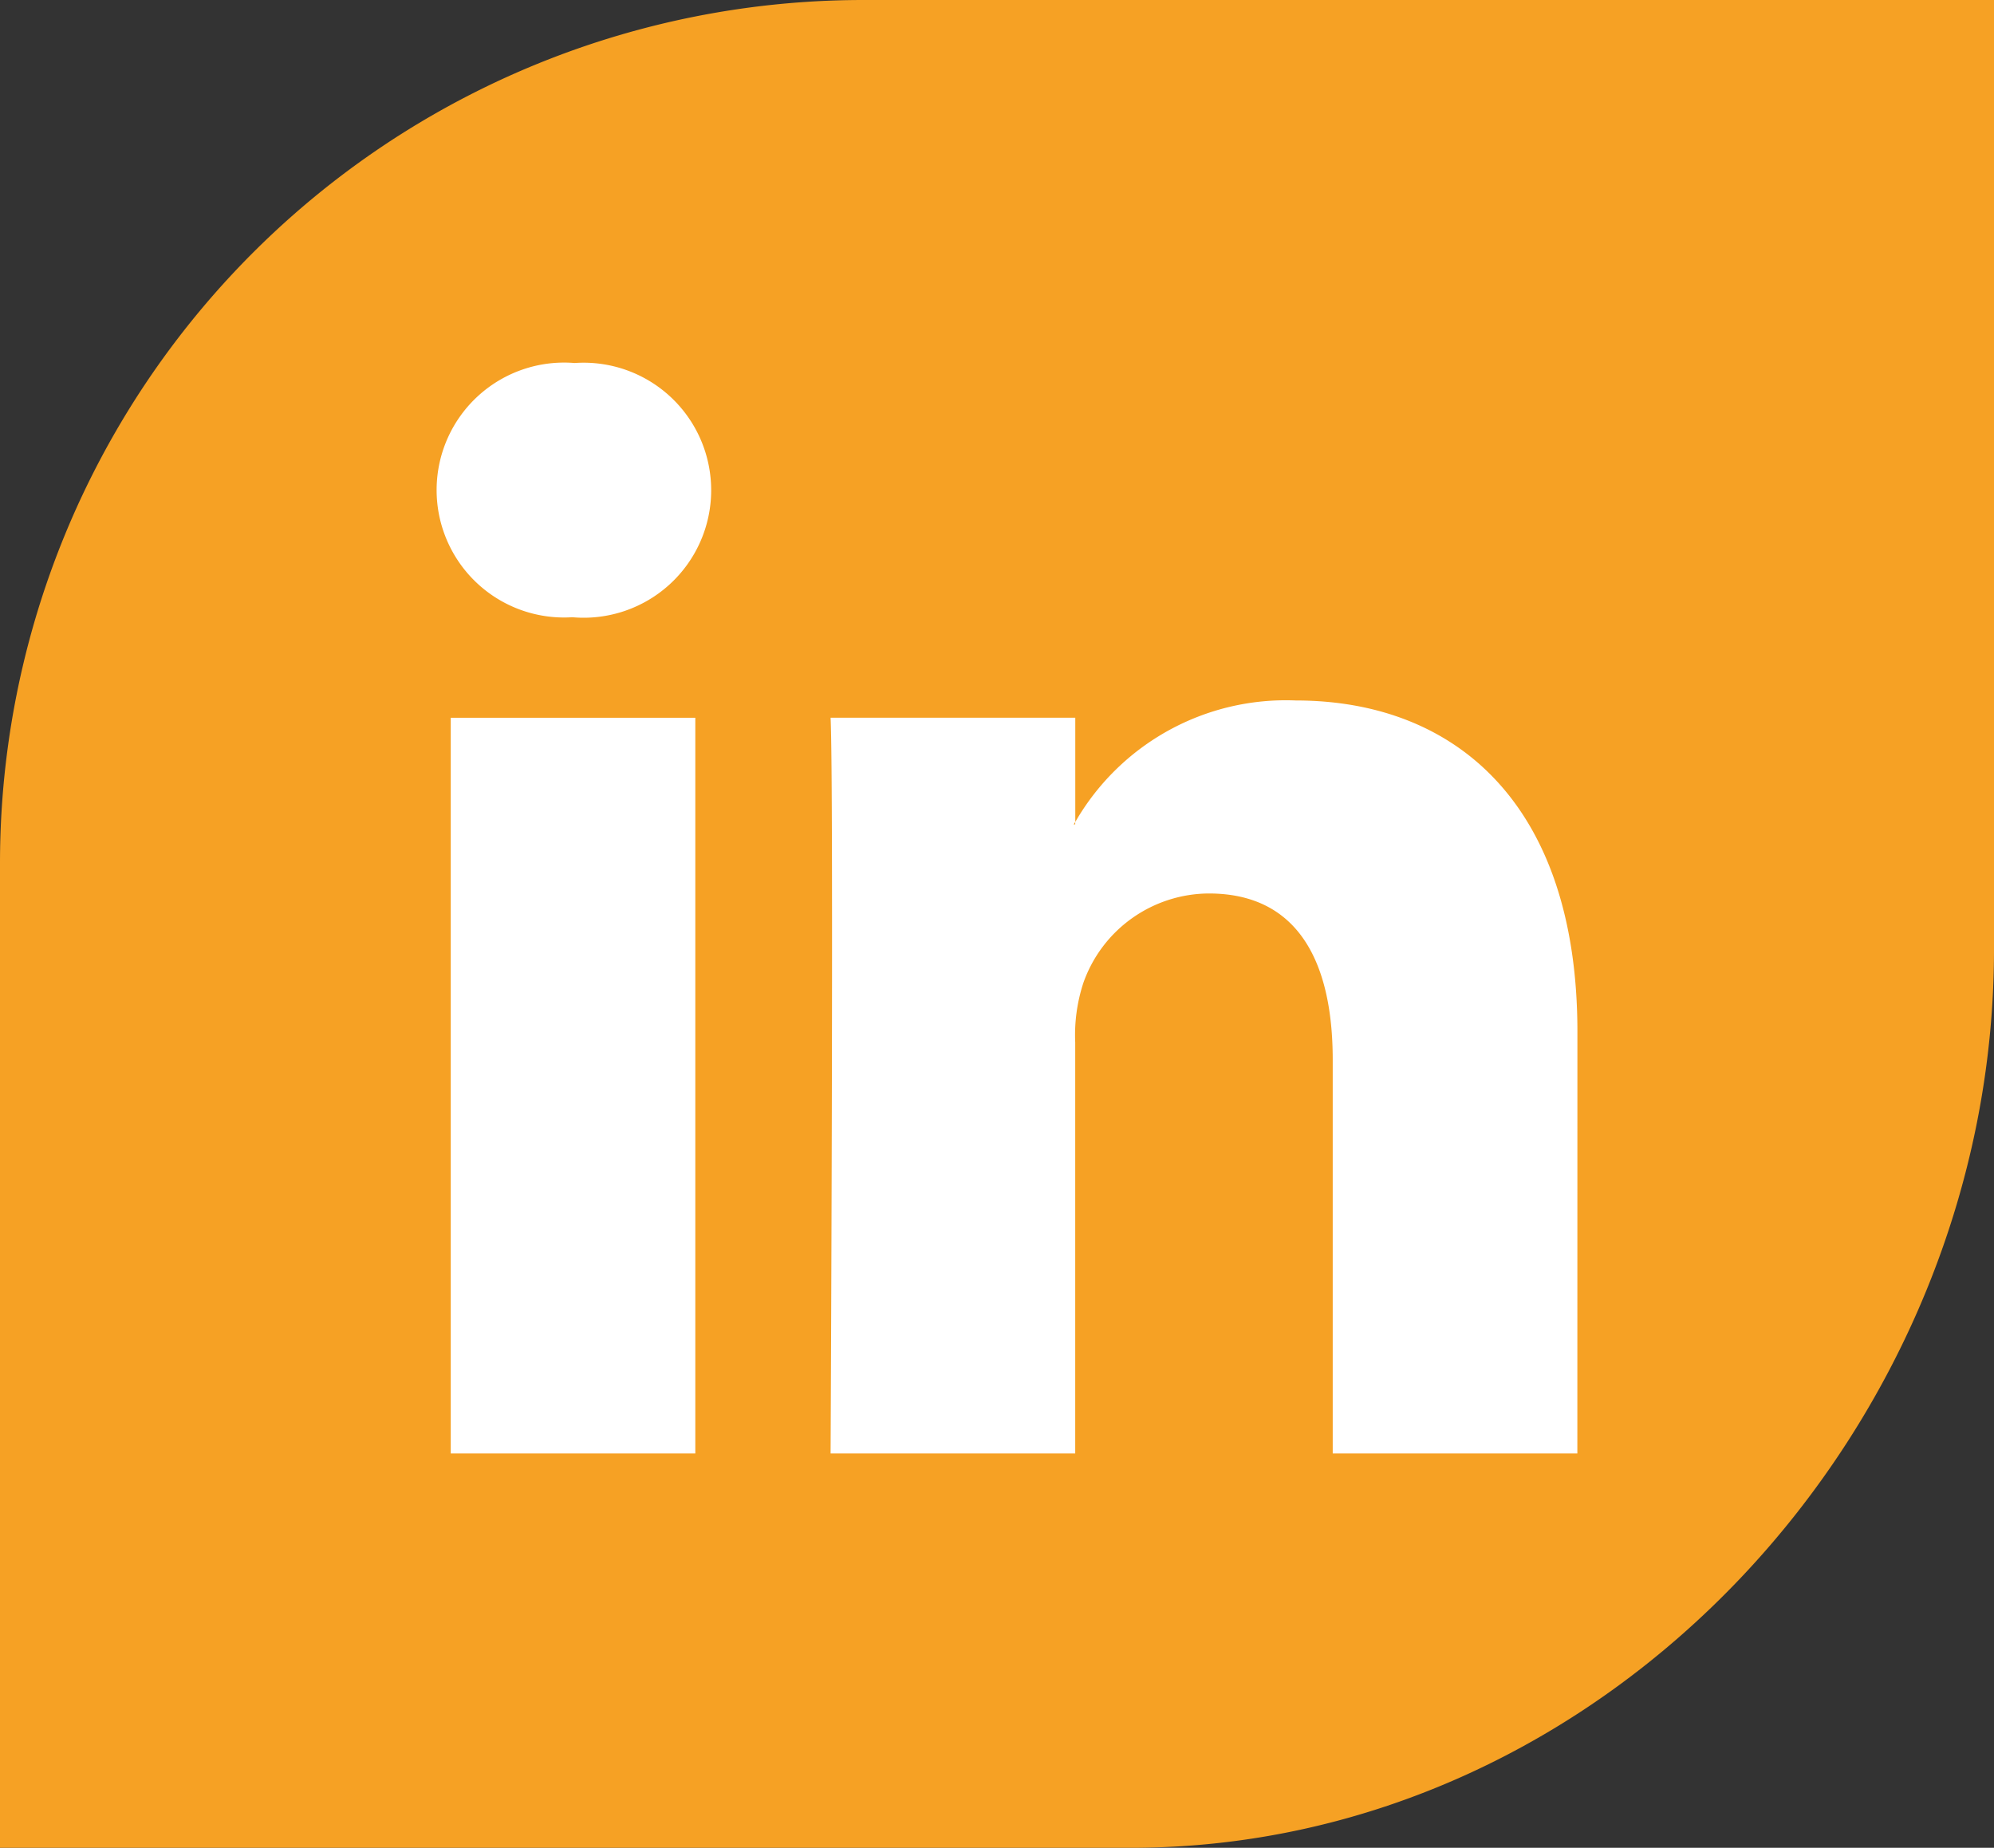
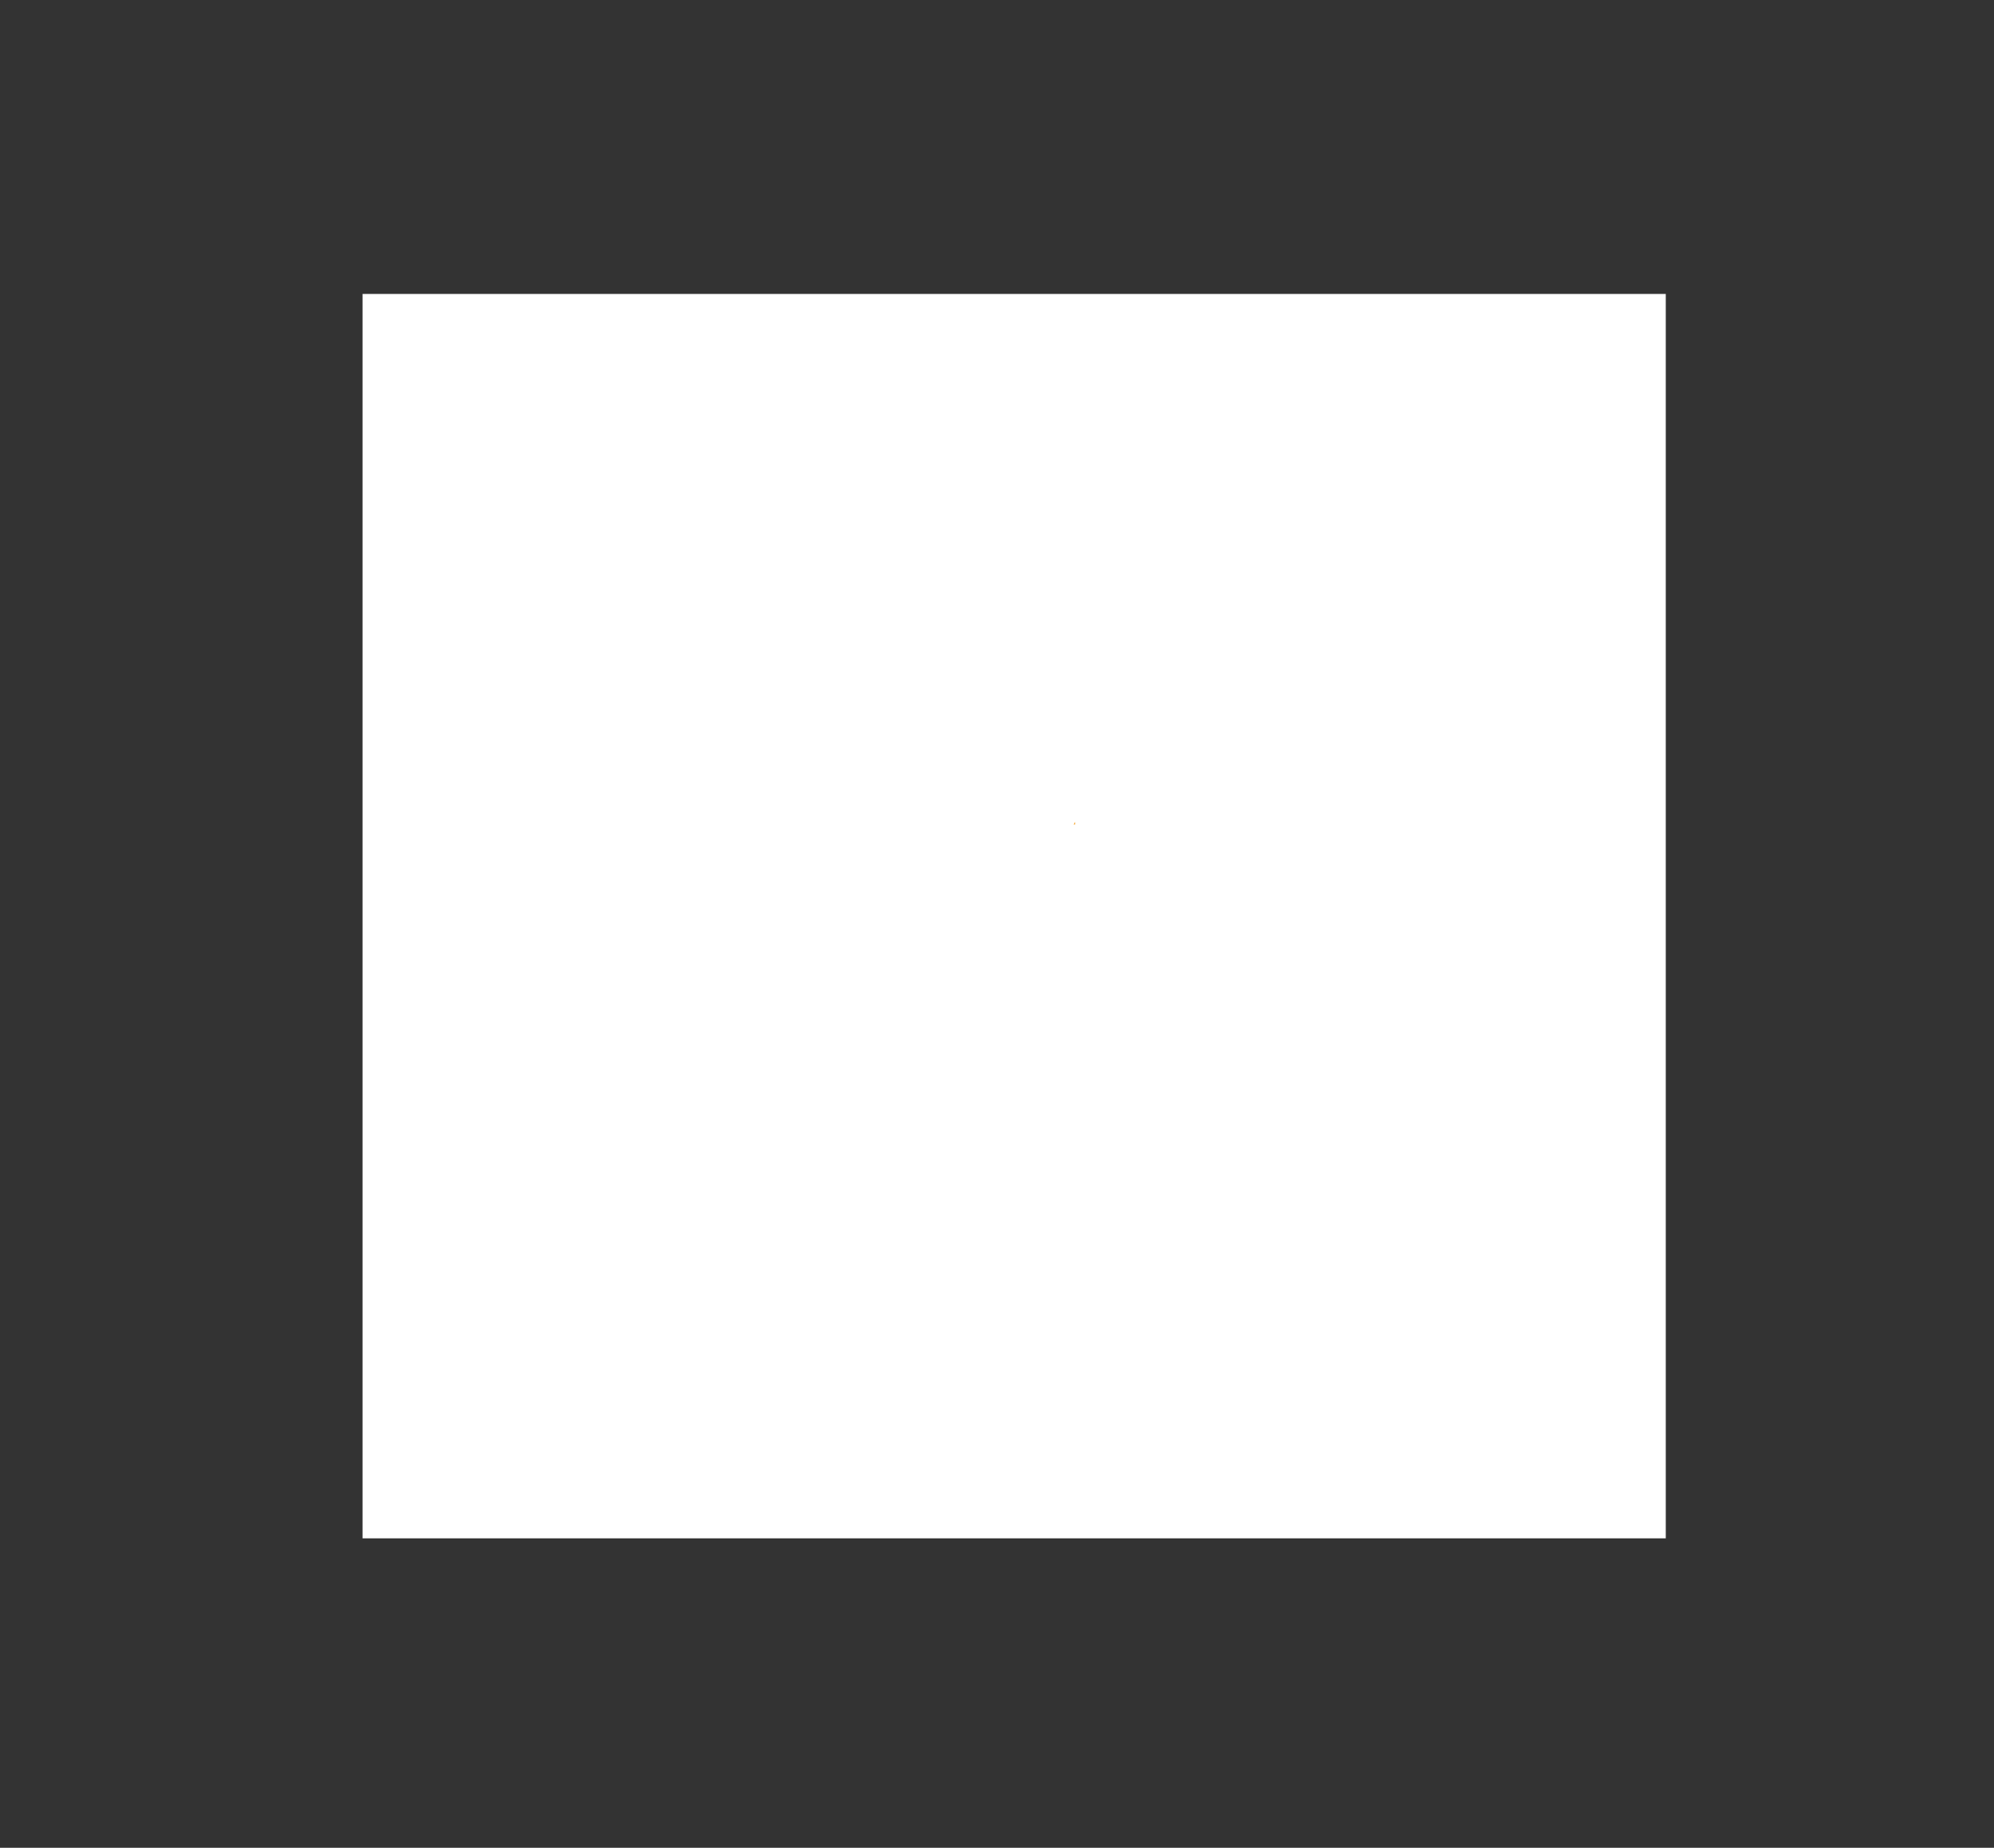
<svg xmlns="http://www.w3.org/2000/svg" id="Layer_1" data-name="Layer 1" viewBox="0 0 33.917 31.431">
  <rect x="0" y="0" width="33.917" height="31.431" fill="#333333" stroke="none" />
  <defs>
    <style>.cls-1{fill:#fff;}.cls-2{fill:#f6a124;}</style>
  </defs>
  <title>JBA RML LinkedIn-01-01-01-01</title>
  <g id="Layer_2" data-name="Layer 2">
    <rect class="cls-1" x="6.167" y="5" width="22.167" height="21.167" />
  </g>
  <g id="Layer_1-2" data-name="Layer 1">
-     <path class="cls-2" d="M14.683,0A14.683,14.683,0,0,0,0,14.682V31.431H19.234c8.109,0,14.683-7.172,14.683-15.28V0ZM11.827,24.723H7.667V12.209h4.16ZM9.747,10.5H9.719a2.168,2.168,0,1,1,.055-4.325,2.169,2.169,0,1,1-.027,4.325Zm17.083,14.223H22.669V18.028c0-1.682-.601-2.83-2.107-2.83a2.275,2.275,0,0,0-2.135,1.522,2.851,2.851,0,0,0-.138,1.014v6.989H14.128s.056-11.341,0-12.515h4.162V13.982a4.132,4.132,0,0,1,3.75-2.067c2.738,0,4.791,1.788,4.791,5.632Z" />
    <path class="cls-2" d="M18.289,14.023v-.041c-.008.014-.02.028-.027.041Z" />
  </g>
</svg>